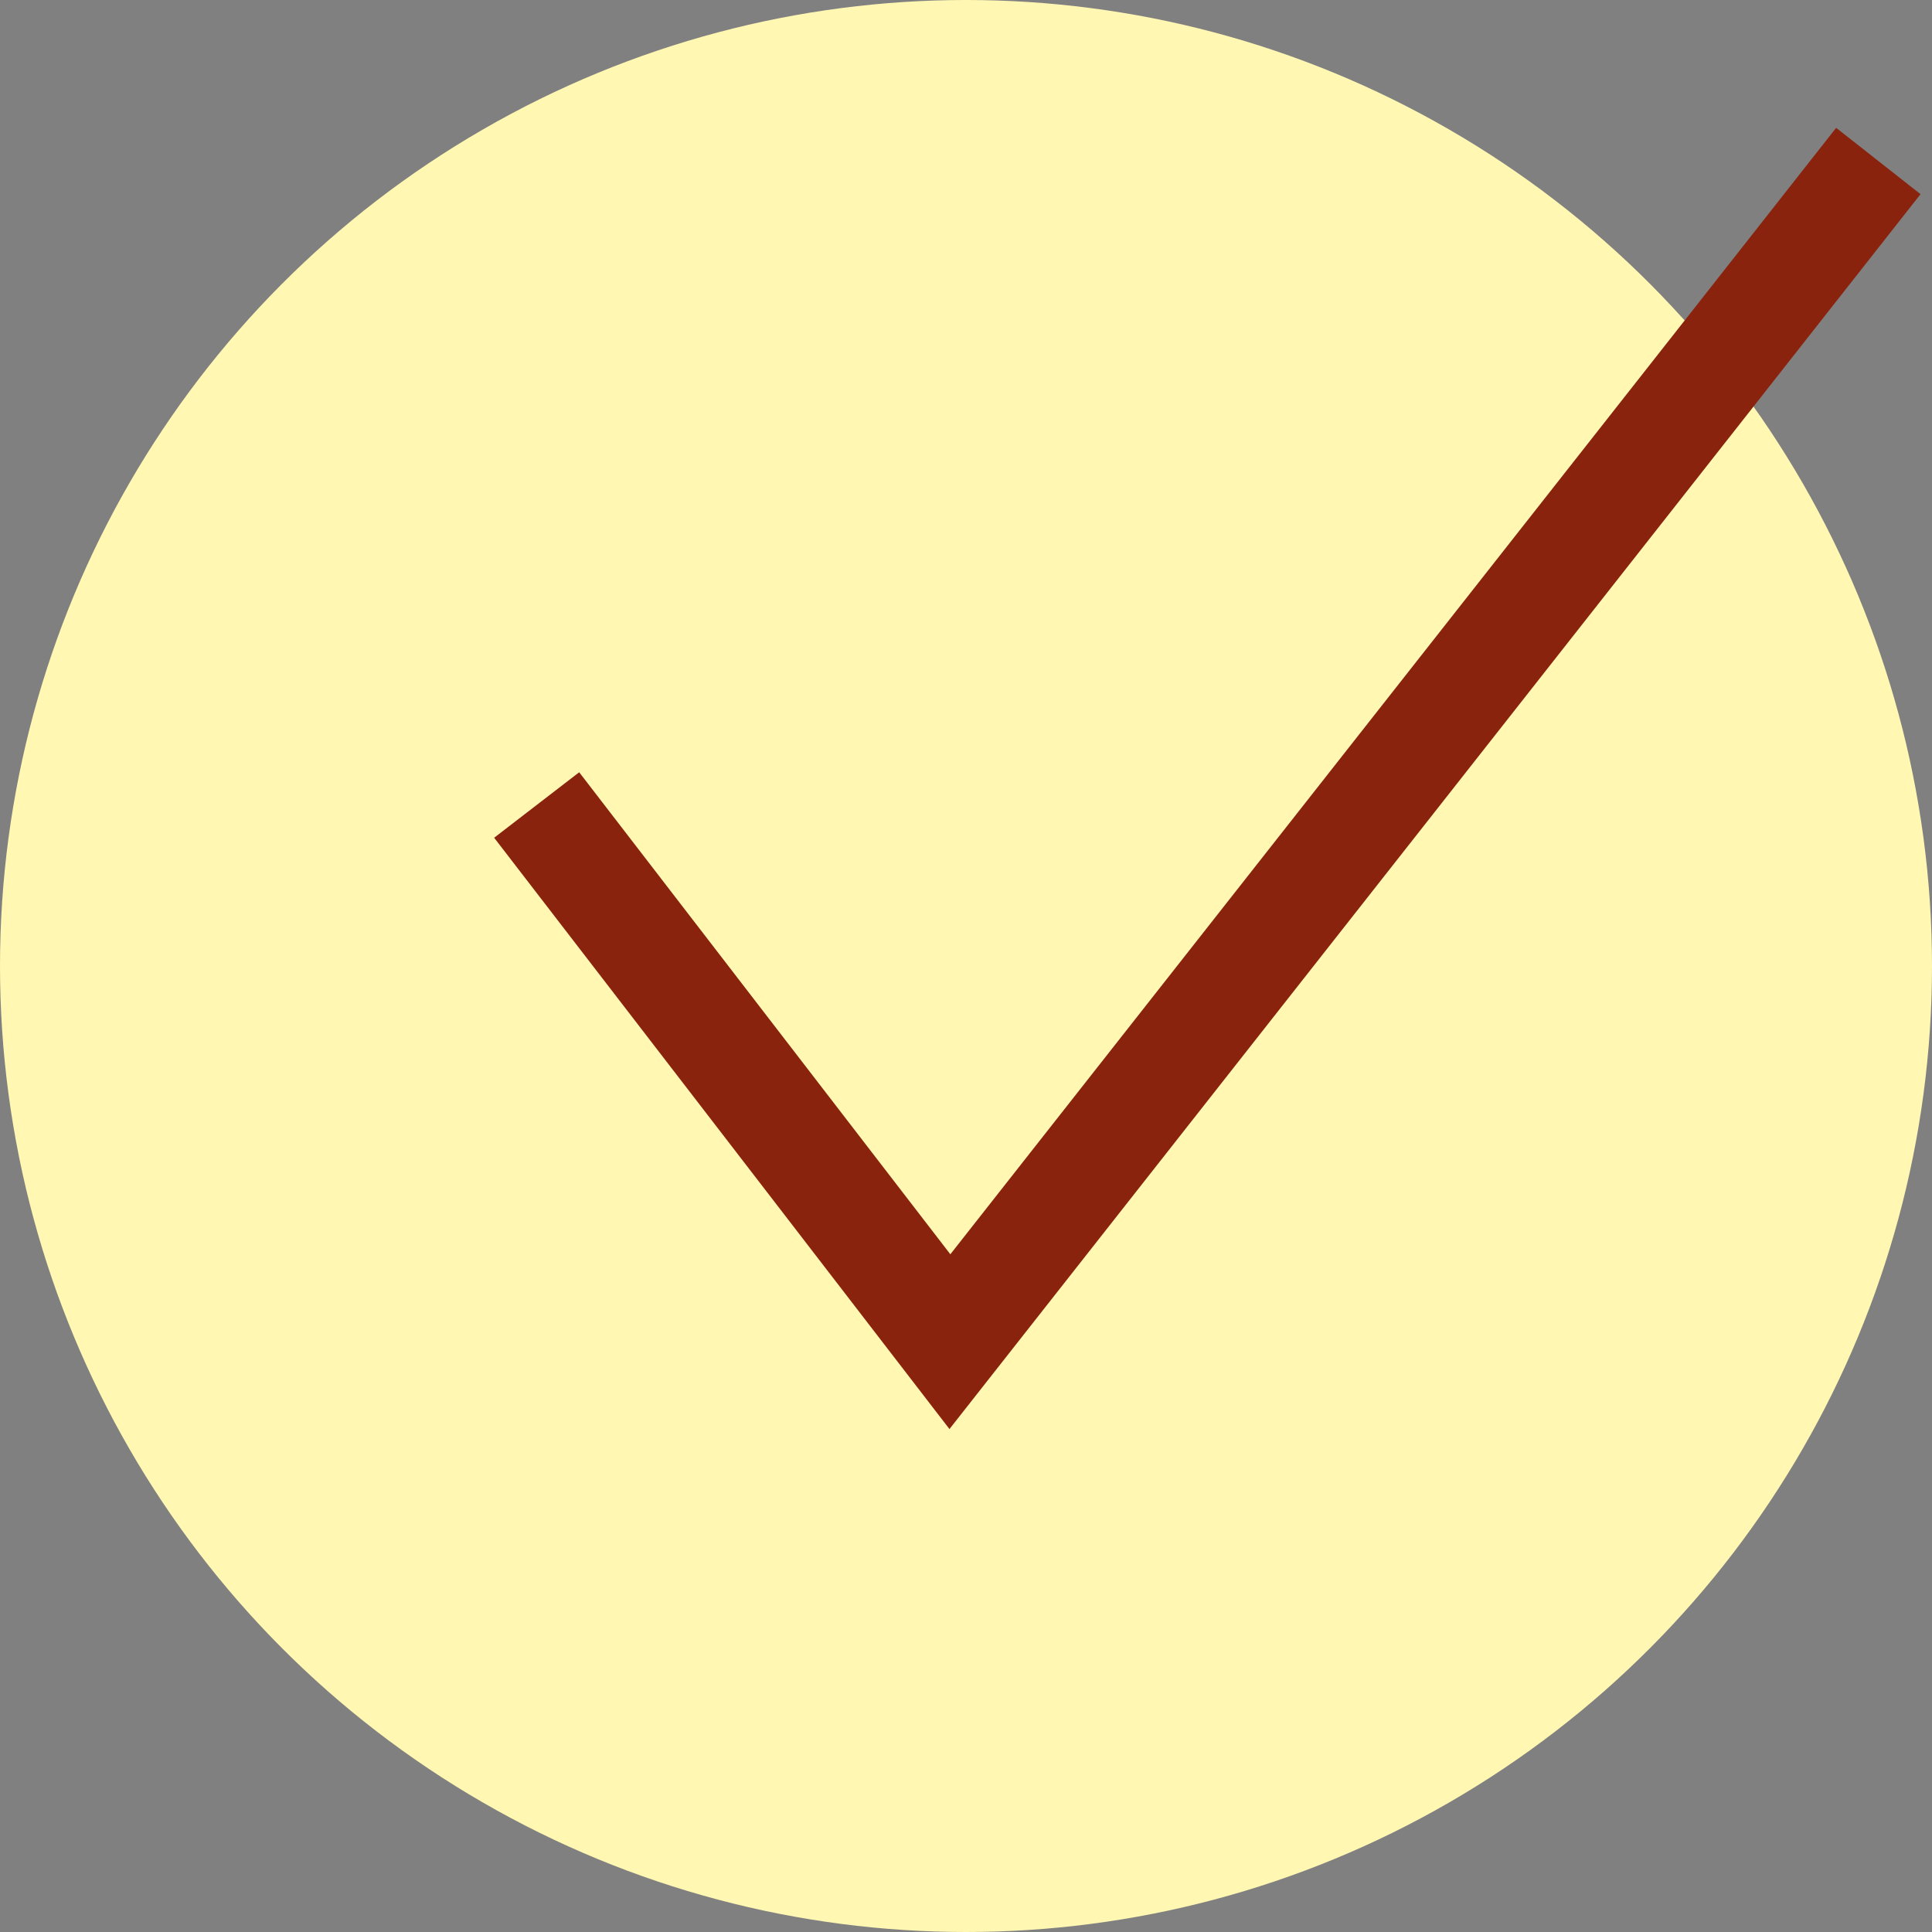
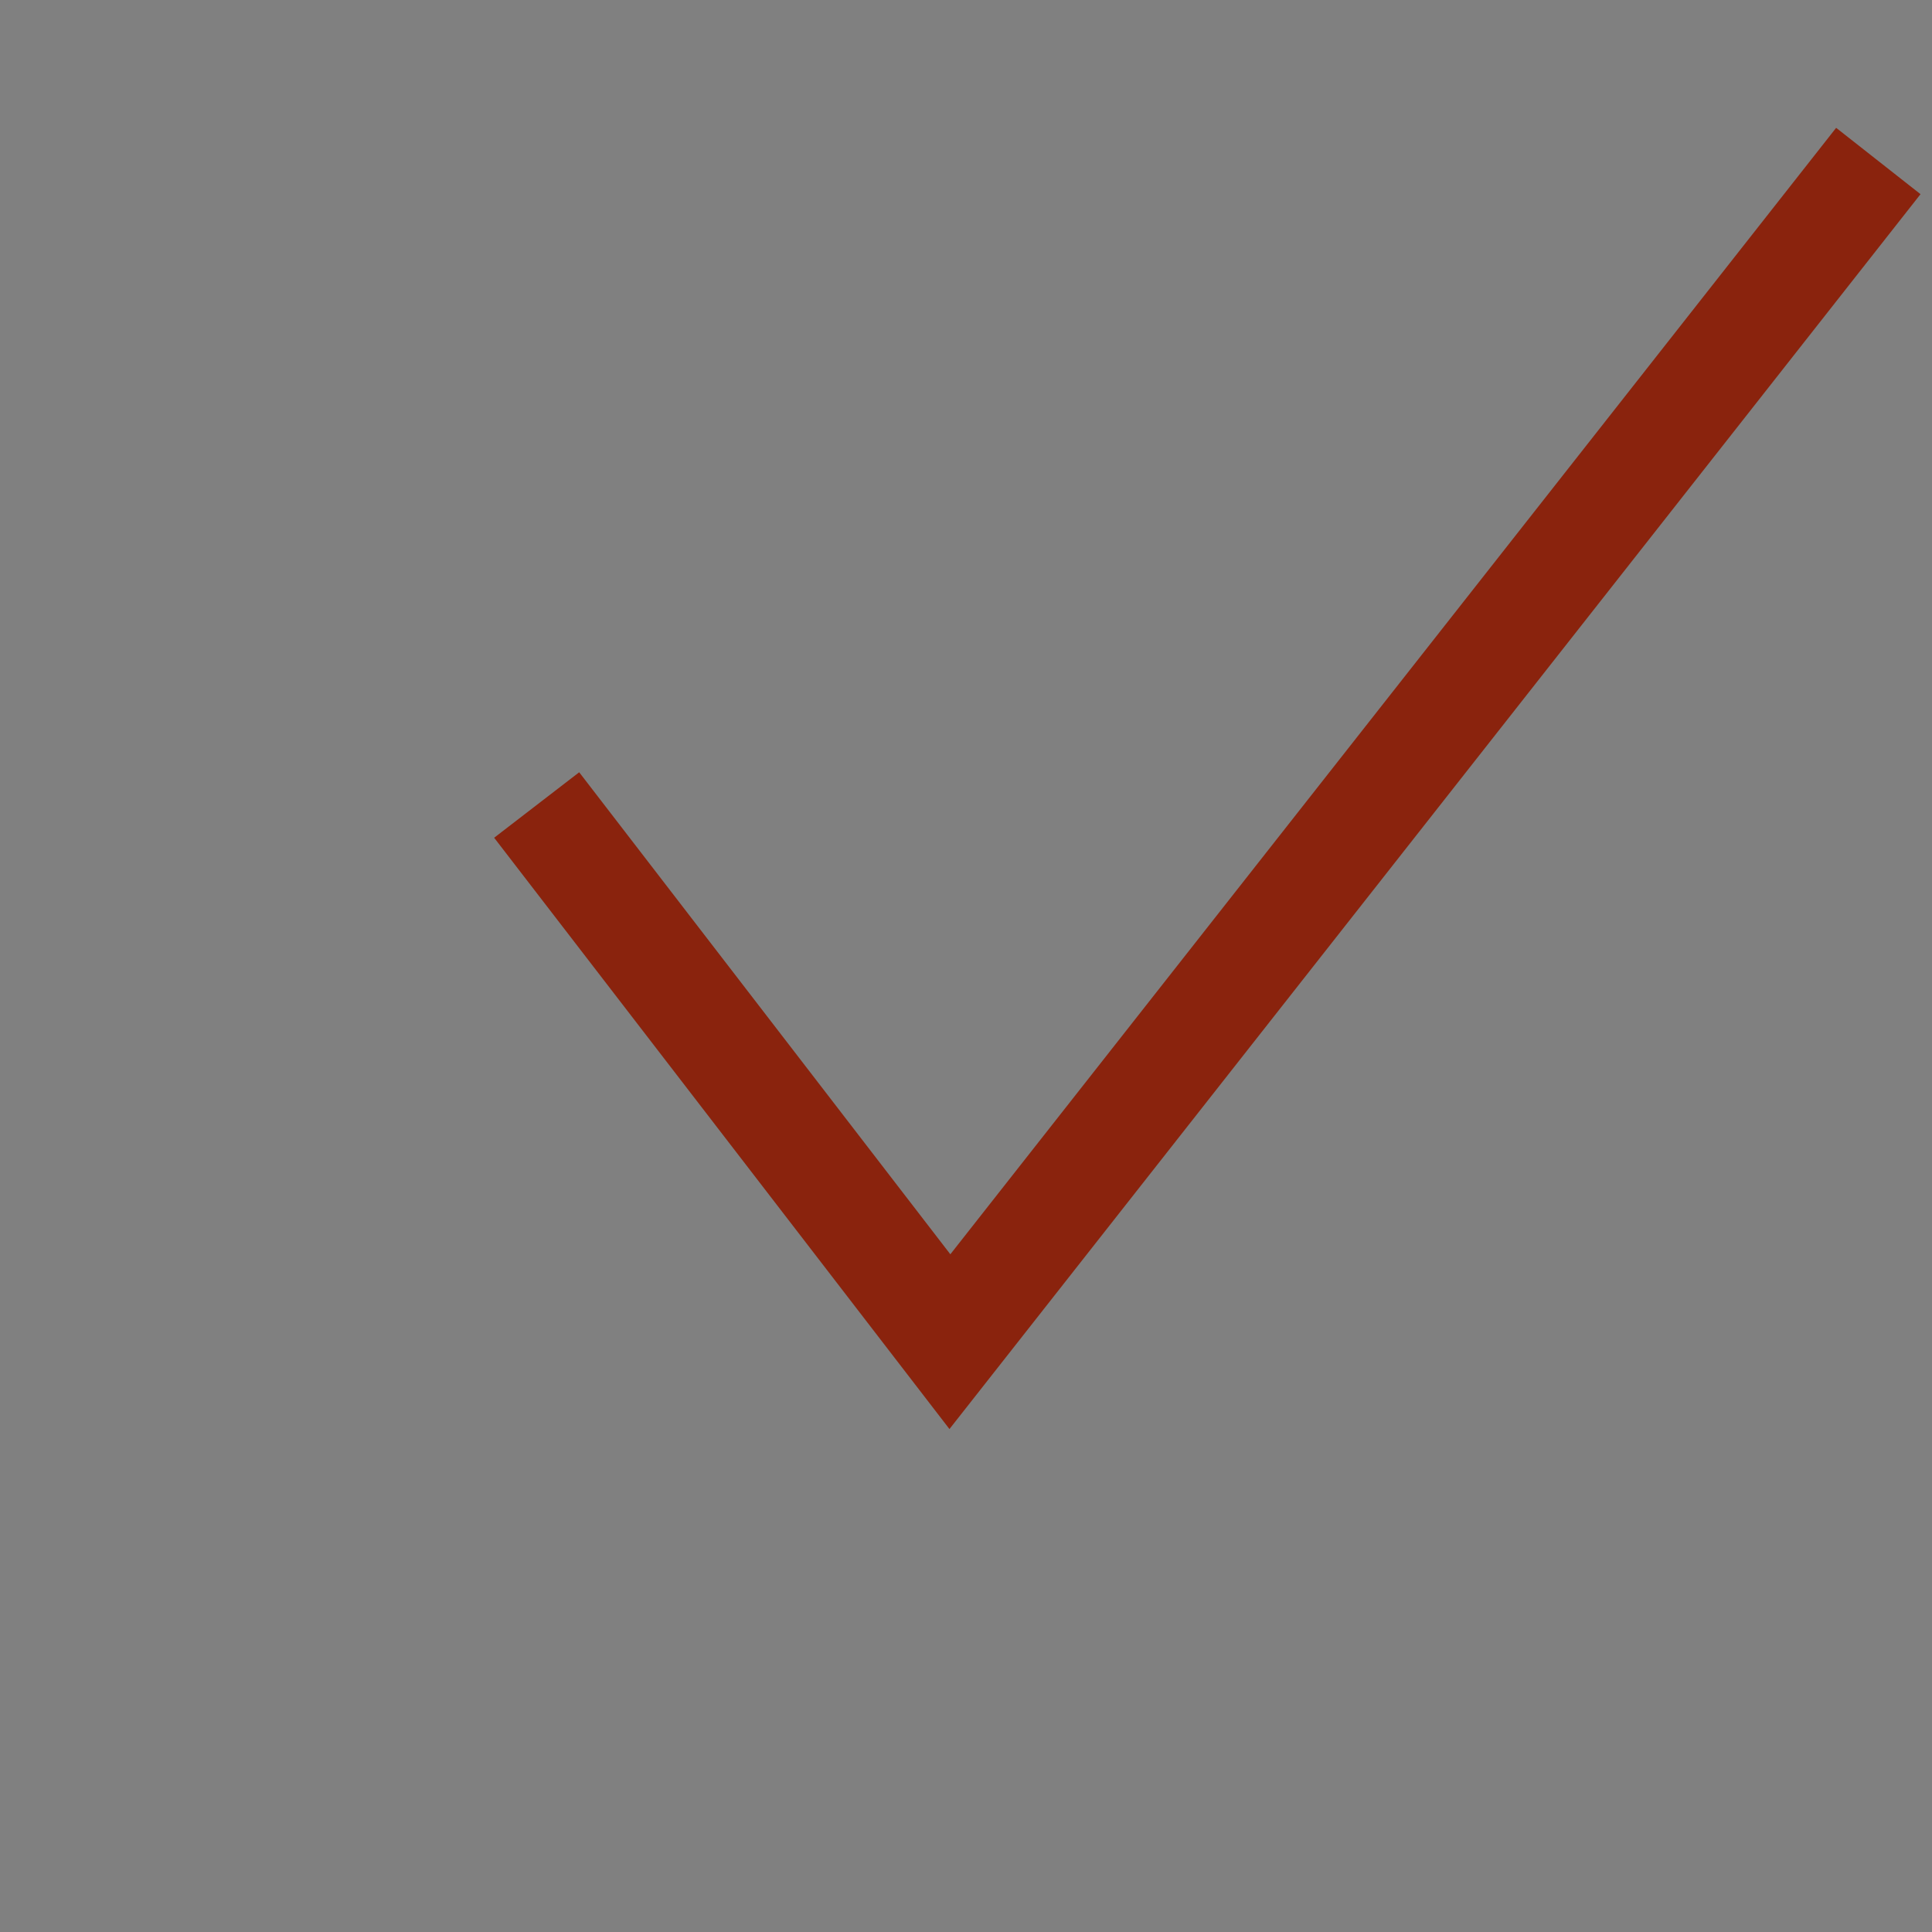
<svg xmlns="http://www.w3.org/2000/svg" id="a" data-name="Vrstva 1" width="36" height="36" viewBox="0 0 36 36">
  <rect x="0" y="0" width="36" height="36" fill="#808080" stroke="none" />
-   <circle cx="18" cy="18" r="18" fill="#fff7b2" />
  <polyline points="10 15 17.7 25 35 3" fill="none" stroke="#8a230d" stroke-miterlimit="10" stroke-width="2" />
</svg>